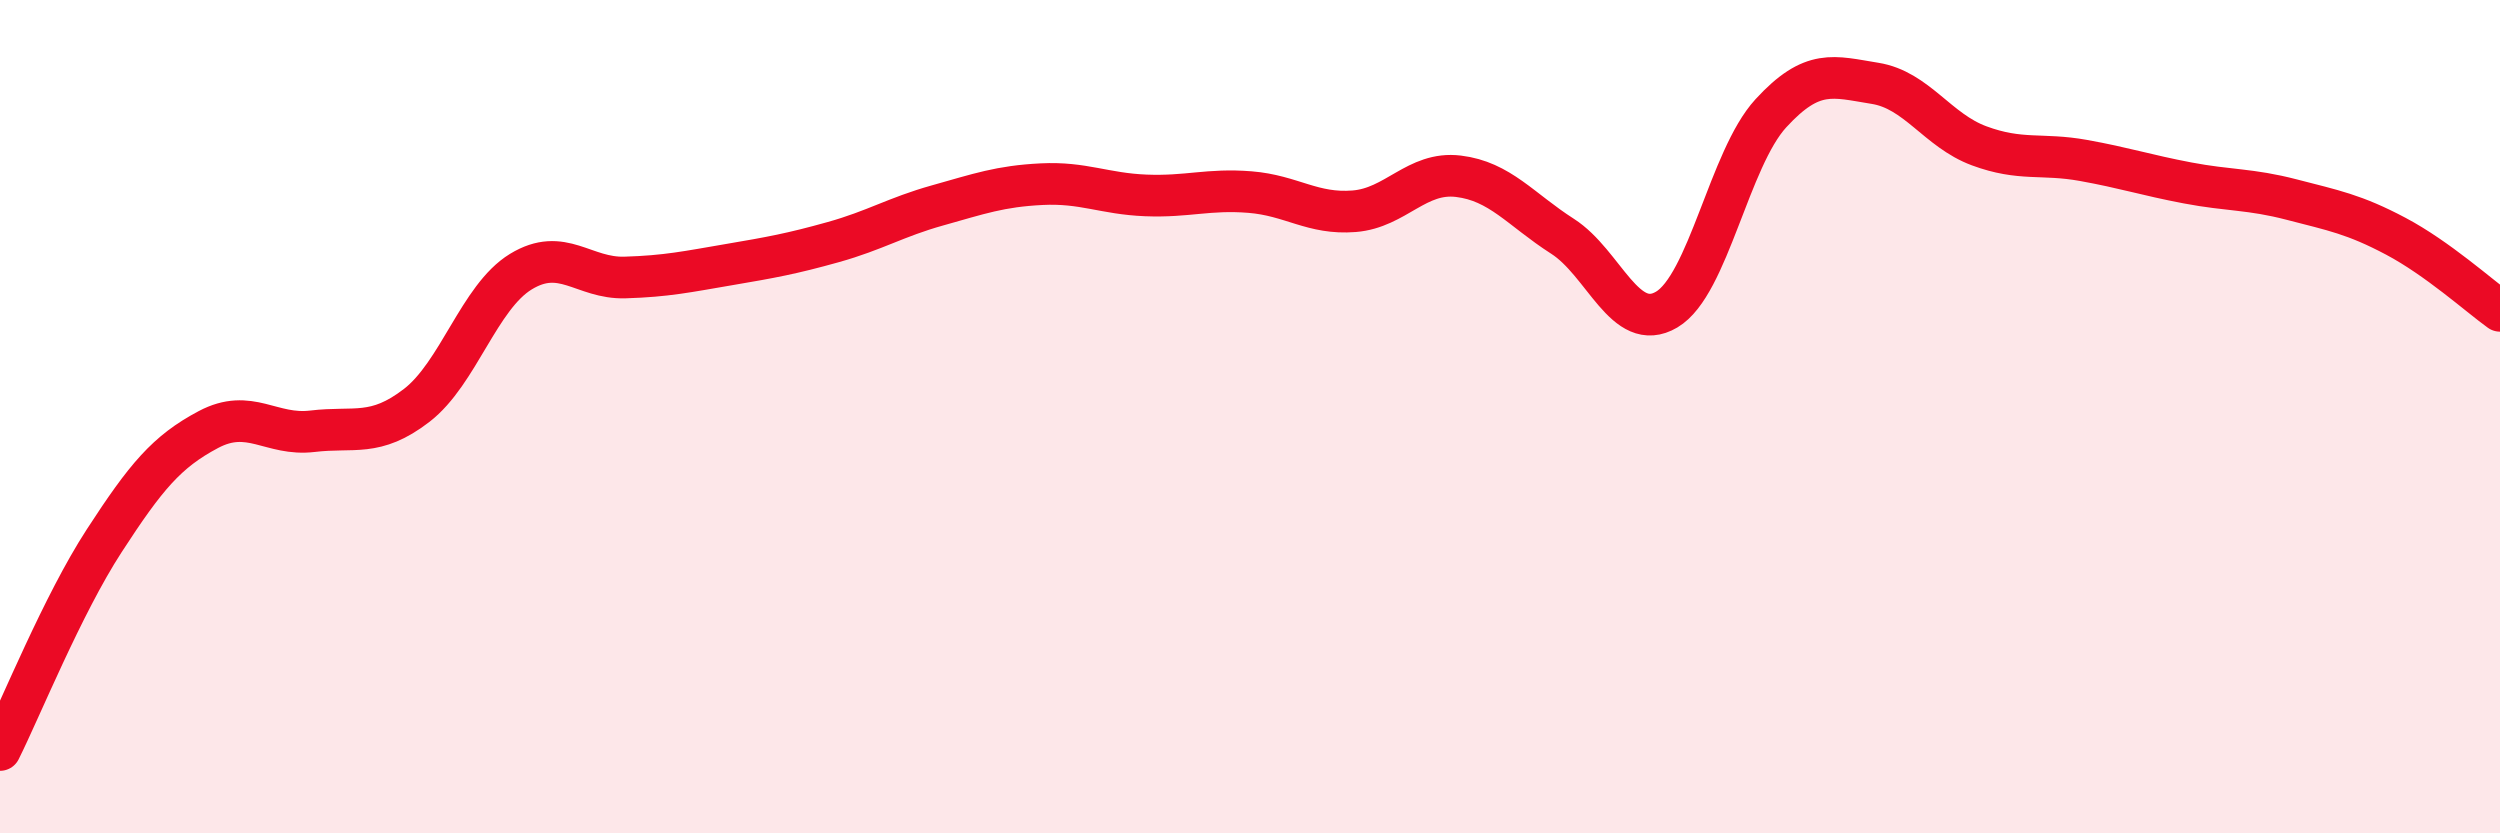
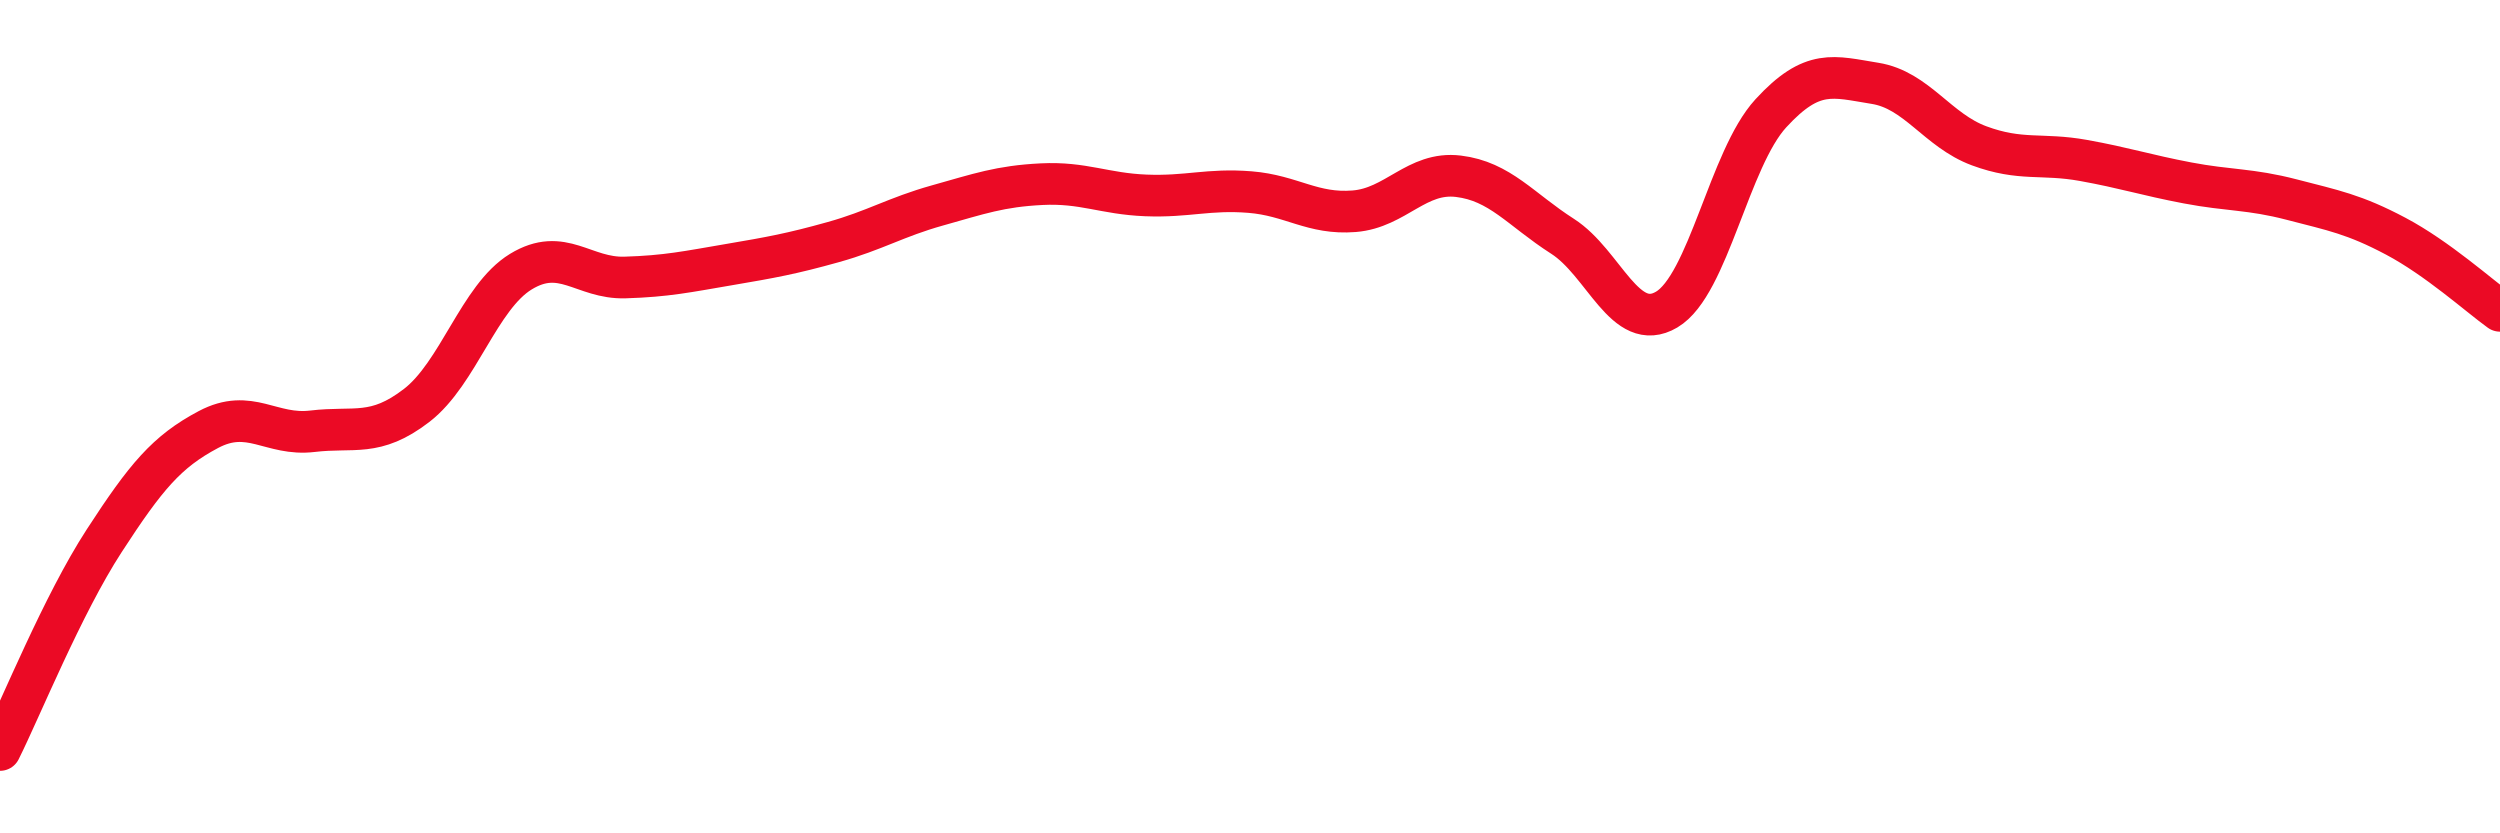
<svg xmlns="http://www.w3.org/2000/svg" width="60" height="20" viewBox="0 0 60 20">
-   <path d="M 0,18 C 0.5,17 1.5,14.52 2.5,12.98 C 3.5,11.44 4,10.84 5,10.31 C 6,9.78 6.5,10.47 7.5,10.35 C 8.5,10.23 9,10.5 10,9.73 C 11,8.96 11.5,7.13 12.5,6.52 C 13.5,5.91 14,6.69 15,6.66 C 16,6.63 16.5,6.52 17.5,6.35 C 18.5,6.18 19,6.09 20,5.81 C 21,5.53 21.5,5.21 22.5,4.93 C 23.5,4.65 24,4.47 25,4.42 C 26,4.37 26.5,4.65 27.5,4.69 C 28.5,4.73 29,4.53 30,4.61 C 31,4.69 31.5,5.15 32.5,5.07 C 33.5,4.99 34,4.11 35,4.23 C 36,4.35 36.5,5.03 37.5,5.67 C 38.5,6.31 39,8.02 40,7.43 C 41,6.84 41.5,3.81 42.5,2.72 C 43.5,1.63 44,1.84 45,2 C 46,2.16 46.5,3.13 47.5,3.5 C 48.5,3.87 49,3.67 50,3.85 C 51,4.03 51.5,4.2 52.5,4.39 C 53.5,4.58 54,4.53 55,4.79 C 56,5.05 56.5,5.14 57.5,5.67 C 58.5,6.2 59.5,7.1 60,7.46L60 20L0 20Z" fill="#EB0A25" opacity="0.1" stroke-linecap="round" stroke-linejoin="round" />
  <path d="M 0,18 C 0.5,17 1.5,14.52 2.5,12.98 C 3.5,11.44 4,10.84 5,10.31 C 6,9.78 6.5,10.47 7.5,10.35 C 8.5,10.23 9,10.5 10,9.73 C 11,8.96 11.5,7.13 12.5,6.52 C 13.5,5.91 14,6.69 15,6.66 C 16,6.63 16.5,6.52 17.5,6.35 C 18.5,6.18 19,6.09 20,5.81 C 21,5.53 21.5,5.21 22.5,4.93 C 23.5,4.65 24,4.47 25,4.42 C 26,4.37 26.5,4.65 27.5,4.69 C 28.5,4.73 29,4.53 30,4.61 C 31,4.69 31.5,5.15 32.5,5.07 C 33.5,4.99 34,4.11 35,4.23 C 36,4.35 36.5,5.03 37.5,5.67 C 38.5,6.31 39,8.02 40,7.43 C 41,6.84 41.5,3.81 42.5,2.72 C 43.5,1.63 44,1.84 45,2 C 46,2.16 46.5,3.13 47.5,3.5 C 48.5,3.87 49,3.67 50,3.85 C 51,4.03 51.5,4.2 52.5,4.39 C 53.5,4.58 54,4.53 55,4.79 C 56,5.05 56.5,5.14 57.5,5.67 C 58.5,6.2 59.5,7.1 60,7.46" stroke="#EB0A25" stroke-width="1" fill="none" stroke-linecap="round" stroke-linejoin="round" />
</svg>